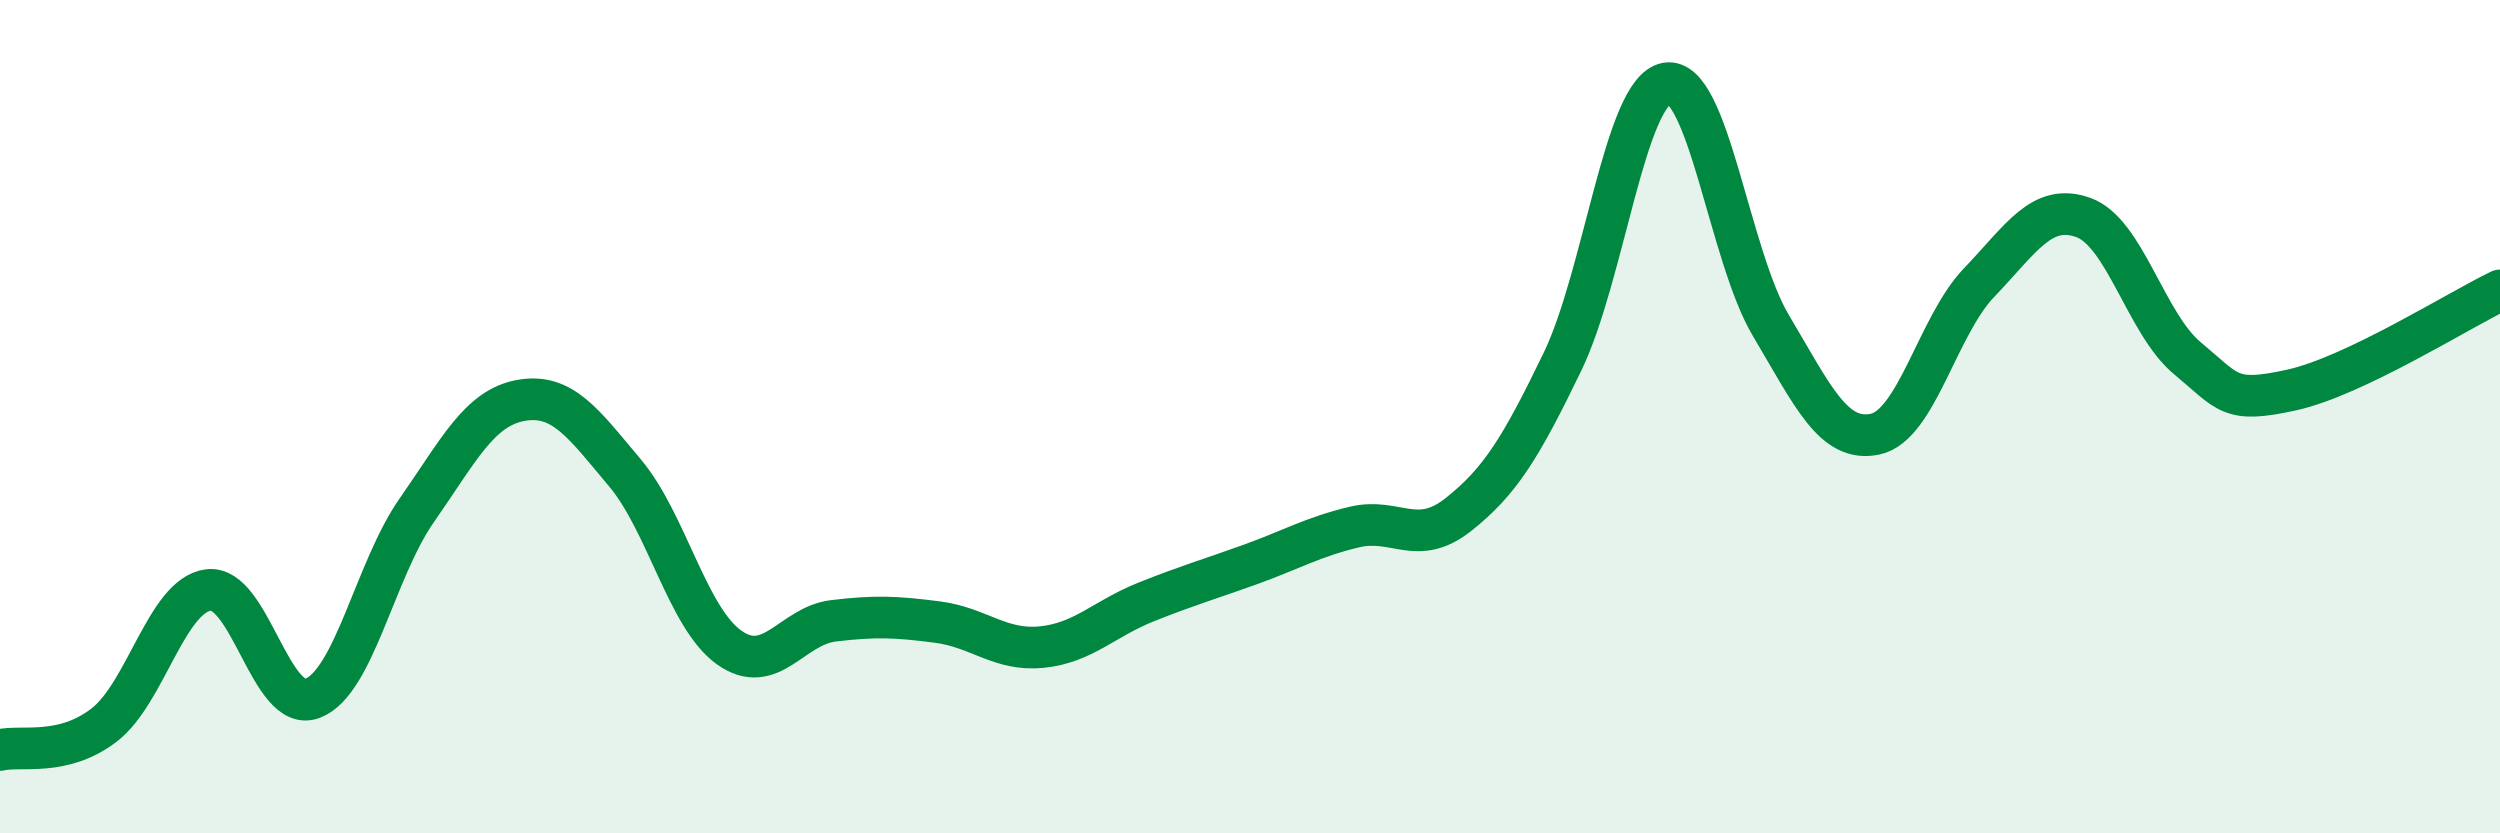
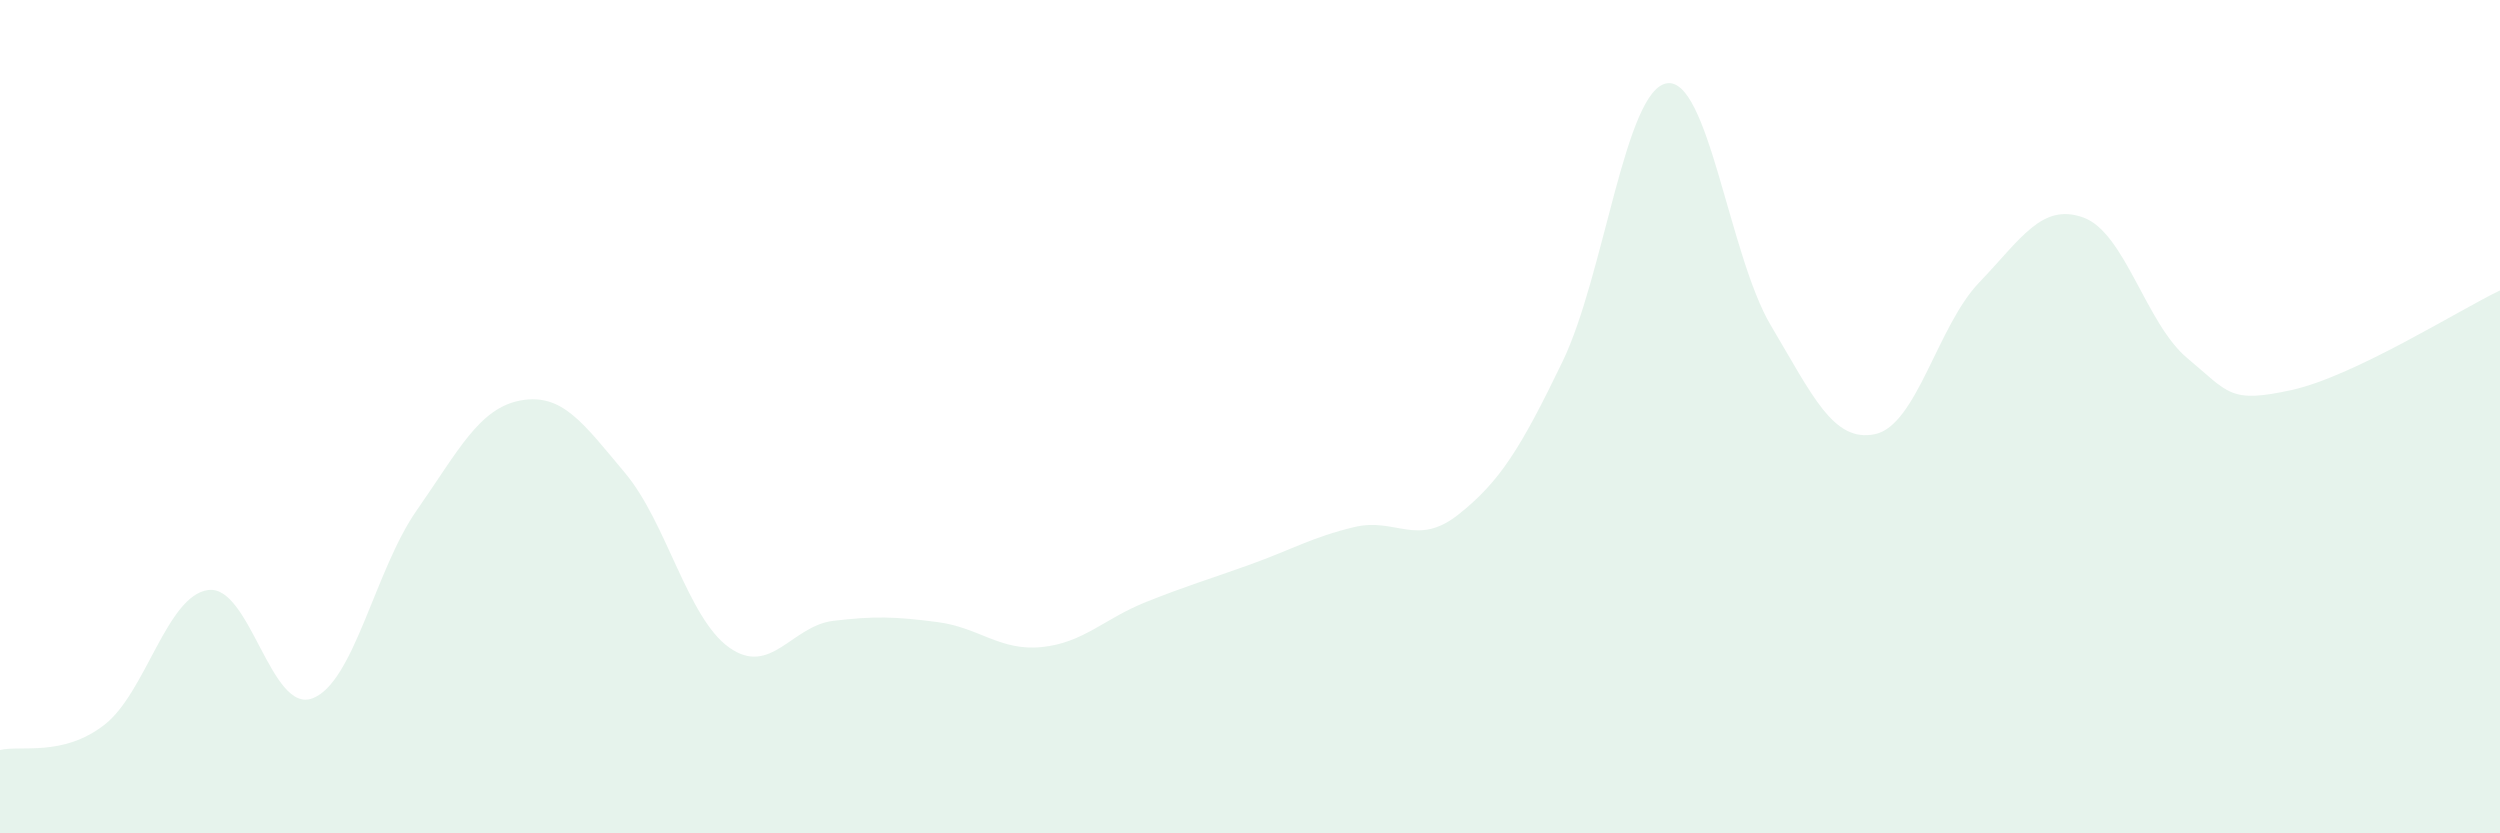
<svg xmlns="http://www.w3.org/2000/svg" width="60" height="20" viewBox="0 0 60 20">
  <path d="M 0,18 C 0.5,17.88 1.5,18.17 2.5,17.4 C 3.5,16.63 4,14.29 5,14.16 C 6,14.03 6.5,17.14 7.5,16.76 C 8.5,16.38 9,13.68 10,12.25 C 11,10.82 11.5,9.79 12.5,9.61 C 13.5,9.43 14,10.16 15,11.35 C 16,12.54 16.5,14.83 17.5,15.54 C 18.5,16.25 19,15.02 20,14.9 C 21,14.78 21.5,14.8 22.5,14.93 C 23.5,15.06 24,15.63 25,15.53 C 26,15.43 26.5,14.85 27.5,14.45 C 28.5,14.05 29,13.91 30,13.55 C 31,13.19 31.5,12.89 32.5,12.65 C 33.5,12.41 34,13.14 35,12.35 C 36,11.56 36.5,10.75 37.5,8.68 C 38.5,6.61 39,2.17 40,2 C 41,1.83 41.5,6.13 42.5,7.81 C 43.5,9.49 44,10.63 45,10.42 C 46,10.21 46.5,7.82 47.5,6.78 C 48.5,5.74 49,4.86 50,5.22 C 51,5.58 51.5,7.77 52.5,8.6 C 53.5,9.43 53.5,9.69 55,9.36 C 56.5,9.03 59,7.45 60,6.97L60 20L0 20Z" fill="#008740" opacity="0.1" stroke-linecap="round" stroke-linejoin="round" />
-   <path d="M 0,18 C 0.5,17.88 1.5,18.17 2.5,17.4 C 3.5,16.63 4,14.29 5,14.16 C 6,14.03 6.5,17.14 7.5,16.76 C 8.5,16.38 9,13.68 10,12.25 C 11,10.82 11.5,9.79 12.5,9.61 C 13.5,9.43 14,10.16 15,11.35 C 16,12.54 16.5,14.83 17.5,15.54 C 18.5,16.25 19,15.02 20,14.9 C 21,14.78 21.5,14.8 22.5,14.93 C 23.5,15.06 24,15.63 25,15.53 C 26,15.43 26.5,14.85 27.5,14.45 C 28.5,14.05 29,13.91 30,13.55 C 31,13.19 31.5,12.89 32.5,12.65 C 33.5,12.41 34,13.14 35,12.35 C 36,11.56 36.5,10.75 37.5,8.68 C 38.5,6.61 39,2.17 40,2 C 41,1.83 41.5,6.13 42.5,7.81 C 43.5,9.49 44,10.63 45,10.42 C 46,10.21 46.5,7.82 47.5,6.78 C 48.5,5.74 49,4.86 50,5.22 C 51,5.58 51.5,7.77 52.5,8.6 C 53.5,9.43 53.5,9.69 55,9.36 C 56.5,9.03 59,7.45 60,6.97" stroke="#008740" stroke-width="1" fill="none" stroke-linecap="round" stroke-linejoin="round" />
</svg>